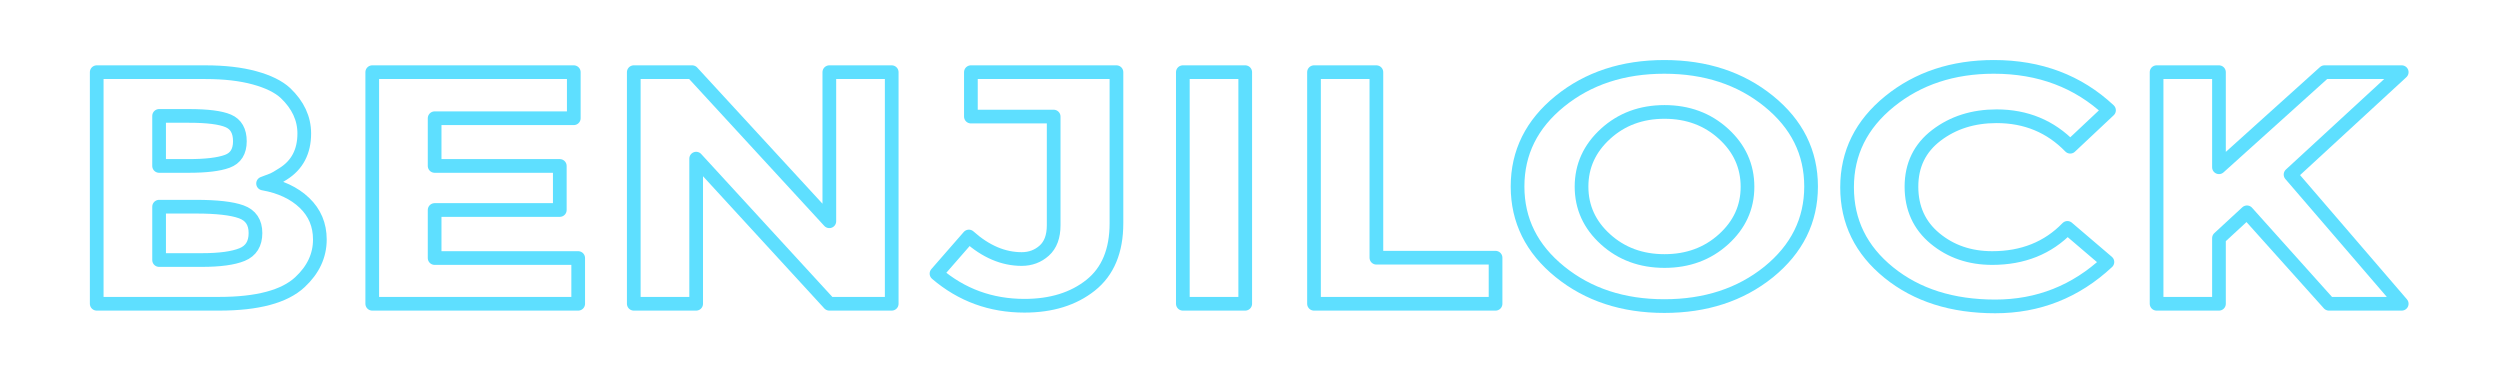
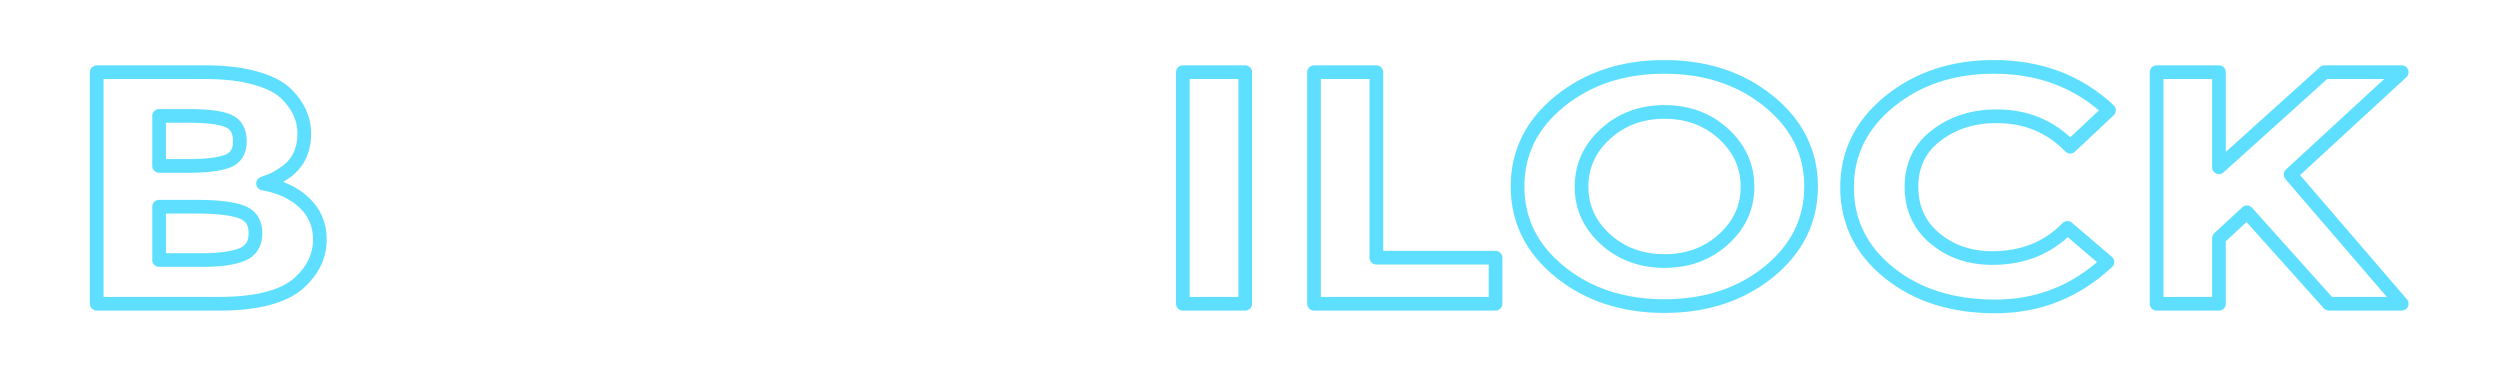
<svg xmlns="http://www.w3.org/2000/svg" width="100%" height="100%" viewBox="0 0 1382 207" version="1.1" xml:space="preserve" style="fill-rule:evenodd;clip-rule:evenodd;stroke-linejoin:round;stroke-miterlimit:2;">
-   <rect id="Artboard1" x="0" y="0" width="1381.14" height="206.356" style="fill:none;" />
  <g>
    <path d="M121.109,167.919l-67.645,-0l-0,-128.017l60.129,0c10.464,0 19.49,1.038 27.08,3.114c7.59,2.075 13.301,4.883 17.133,8.424c6.926,6.593 10.39,14.041 10.39,22.343c-0,10.012 -3.906,17.46 -11.717,22.344c-2.652,1.709 -4.495,2.778 -5.526,3.205c-1.032,0.427 -2.874,1.129 -5.527,2.106c9.58,1.709 17.206,5.281 22.88,10.714c5.674,5.433 8.511,12.179 8.511,20.237c0,8.913 -3.684,16.788 -11.053,23.625c-8.548,7.937 -23.433,11.905 -44.655,11.905Zm-33.159,-76.188l16.358,0c9.58,0 16.691,-0.854 21.333,-2.564c4.642,-1.709 6.964,-5.402 6.964,-11.08c-0,-5.677 -2.137,-9.431 -6.411,-11.263c-4.274,-1.831 -11.496,-2.747 -21.665,-2.747l-16.579,-0l-0,27.654Zm-0,52.013l23.653,-0c9.875,-0 17.28,-1.007 22.217,-3.022c4.937,-2.015 7.406,-5.983 7.406,-11.904c0,-5.922 -2.616,-9.829 -7.848,-11.721c-5.232,-1.893 -13.595,-2.839 -25.091,-2.839l-20.337,-0l-0,29.486Z" style="fill:none;fill-rule:nonzero;stroke:#5edfff;stroke-width:7.57px;" />
-     <path d="M317.193,39.902l-0,25.457l-76.93,-0l-0,26.372l69.193,0l-0,24.358l-69.193,0l-0,26.556l79.362,0l-0,25.274l-113.848,-0l-0,-128.017l111.416,0Z" style="fill:none;fill-rule:nonzero;stroke:#5edfff;stroke-width:7.57px;" />
-     <path d="M458.453,39.902l34.486,0l-0,128.017l-34.486,-0l-73.615,-80.217l0,80.217l-34.486,-0l0,-128.017l32.276,0l75.825,82.414l-0,-82.414Z" style="fill:none;fill-rule:nonzero;stroke:#5edfff;stroke-width:7.57px;" />
-     <path d="M536.709,64.443l0,-24.541l80.468,0l-0,83.513c-0,15.262 -4.753,26.678 -14.259,34.248c-9.506,7.57 -21.701,11.355 -36.586,11.355c-18.569,-0 -34.781,-5.922 -48.634,-17.765l17.906,-20.512c9.285,8.302 19.012,12.453 29.18,12.453c4.864,0 9.027,-1.556 12.491,-4.67c3.463,-3.113 5.195,-7.783 5.195,-14.01l-0,-60.071l-45.761,0Z" style="fill:none;fill-rule:nonzero;stroke:#5edfff;stroke-width:7.57px;" />
    <rect x="653.873" y="39.902" width="34.486" height="128.017" style="fill:none;fill-rule:nonzero;stroke:#5edfff;stroke-width:7.57px;" />
    <path d="M726.382,167.919l0,-128.017l34.486,0l0,102.56l65.877,-0l0,25.457l-100.363,-0Z" style="fill:none;fill-rule:nonzero;stroke:#5edfff;stroke-width:7.57px;" />
    <path d="M966.015,103.269c0,-11.477 -4.421,-21.244 -13.263,-29.302c-8.843,-8.059 -19.712,-12.088 -32.607,-12.088c-12.896,0 -23.765,4.029 -32.607,12.088c-8.843,8.058 -13.264,17.795 -13.264,29.211c-0,11.416 4.421,21.122 13.264,29.119c8.842,7.998 19.711,11.996 32.607,11.996c12.895,0 23.764,-3.998 32.607,-11.996c8.842,-7.997 13.263,-17.673 13.263,-29.028Zm11.717,47.068c-15.622,12.576 -34.855,18.864 -57.698,18.864c-22.843,-0 -42.076,-6.319 -57.697,-18.956c-15.622,-12.636 -23.433,-28.356 -23.433,-47.159c-0,-18.802 7.811,-34.522 23.433,-47.159c15.621,-12.637 34.854,-18.955 57.697,-18.955c22.843,-0 42.076,6.318 57.698,18.955c15.622,12.637 23.433,28.357 23.433,47.159c-0,18.803 -7.811,34.553 -23.433,47.251Z" style="fill:none;fill-rule:nonzero;stroke:#5edfff;stroke-width:7.57px;" />
    <path d="M1101.31,142.645c16.948,0 30.801,-5.555 41.56,-16.666l22.106,18.864c-17.538,16.36 -38.207,24.541 -62.008,24.541c-23.802,-0 -43.403,-6.227 -58.803,-18.681c-15.401,-12.453 -23.102,-28.173 -23.102,-47.159c0,-18.986 7.848,-34.827 23.544,-47.525c15.695,-12.698 34.891,-19.047 57.587,-19.047c25.349,-0 46.571,7.997 63.666,23.992l-21.443,20.145c-10.906,-11.233 -24.464,-16.849 -40.676,-16.849c-12.969,0 -24.059,3.51 -33.27,10.531c-9.211,7.02 -13.816,16.483 -13.816,28.387c-0,11.904 4.347,21.458 13.042,28.662c8.696,7.203 19.233,10.805 31.613,10.805Z" style="fill:none;fill-rule:nonzero;stroke:#5edfff;stroke-width:7.57px;" />
    <path d="M1192.16,39.902l34.486,0l-0,52.562l58.361,-52.562l42.665,0l-61.456,56.591c5.306,6.105 15.106,17.49 29.402,34.156c14.295,16.666 24.98,29.089 32.054,37.27l-40.234,-0l-45.318,-50.548l-15.474,14.285l-0,36.263l-34.486,-0l-0,-128.017Z" style="fill:none;fill-rule:nonzero;stroke:#5edfff;stroke-width:7.57px;" />
  </g>
</svg>